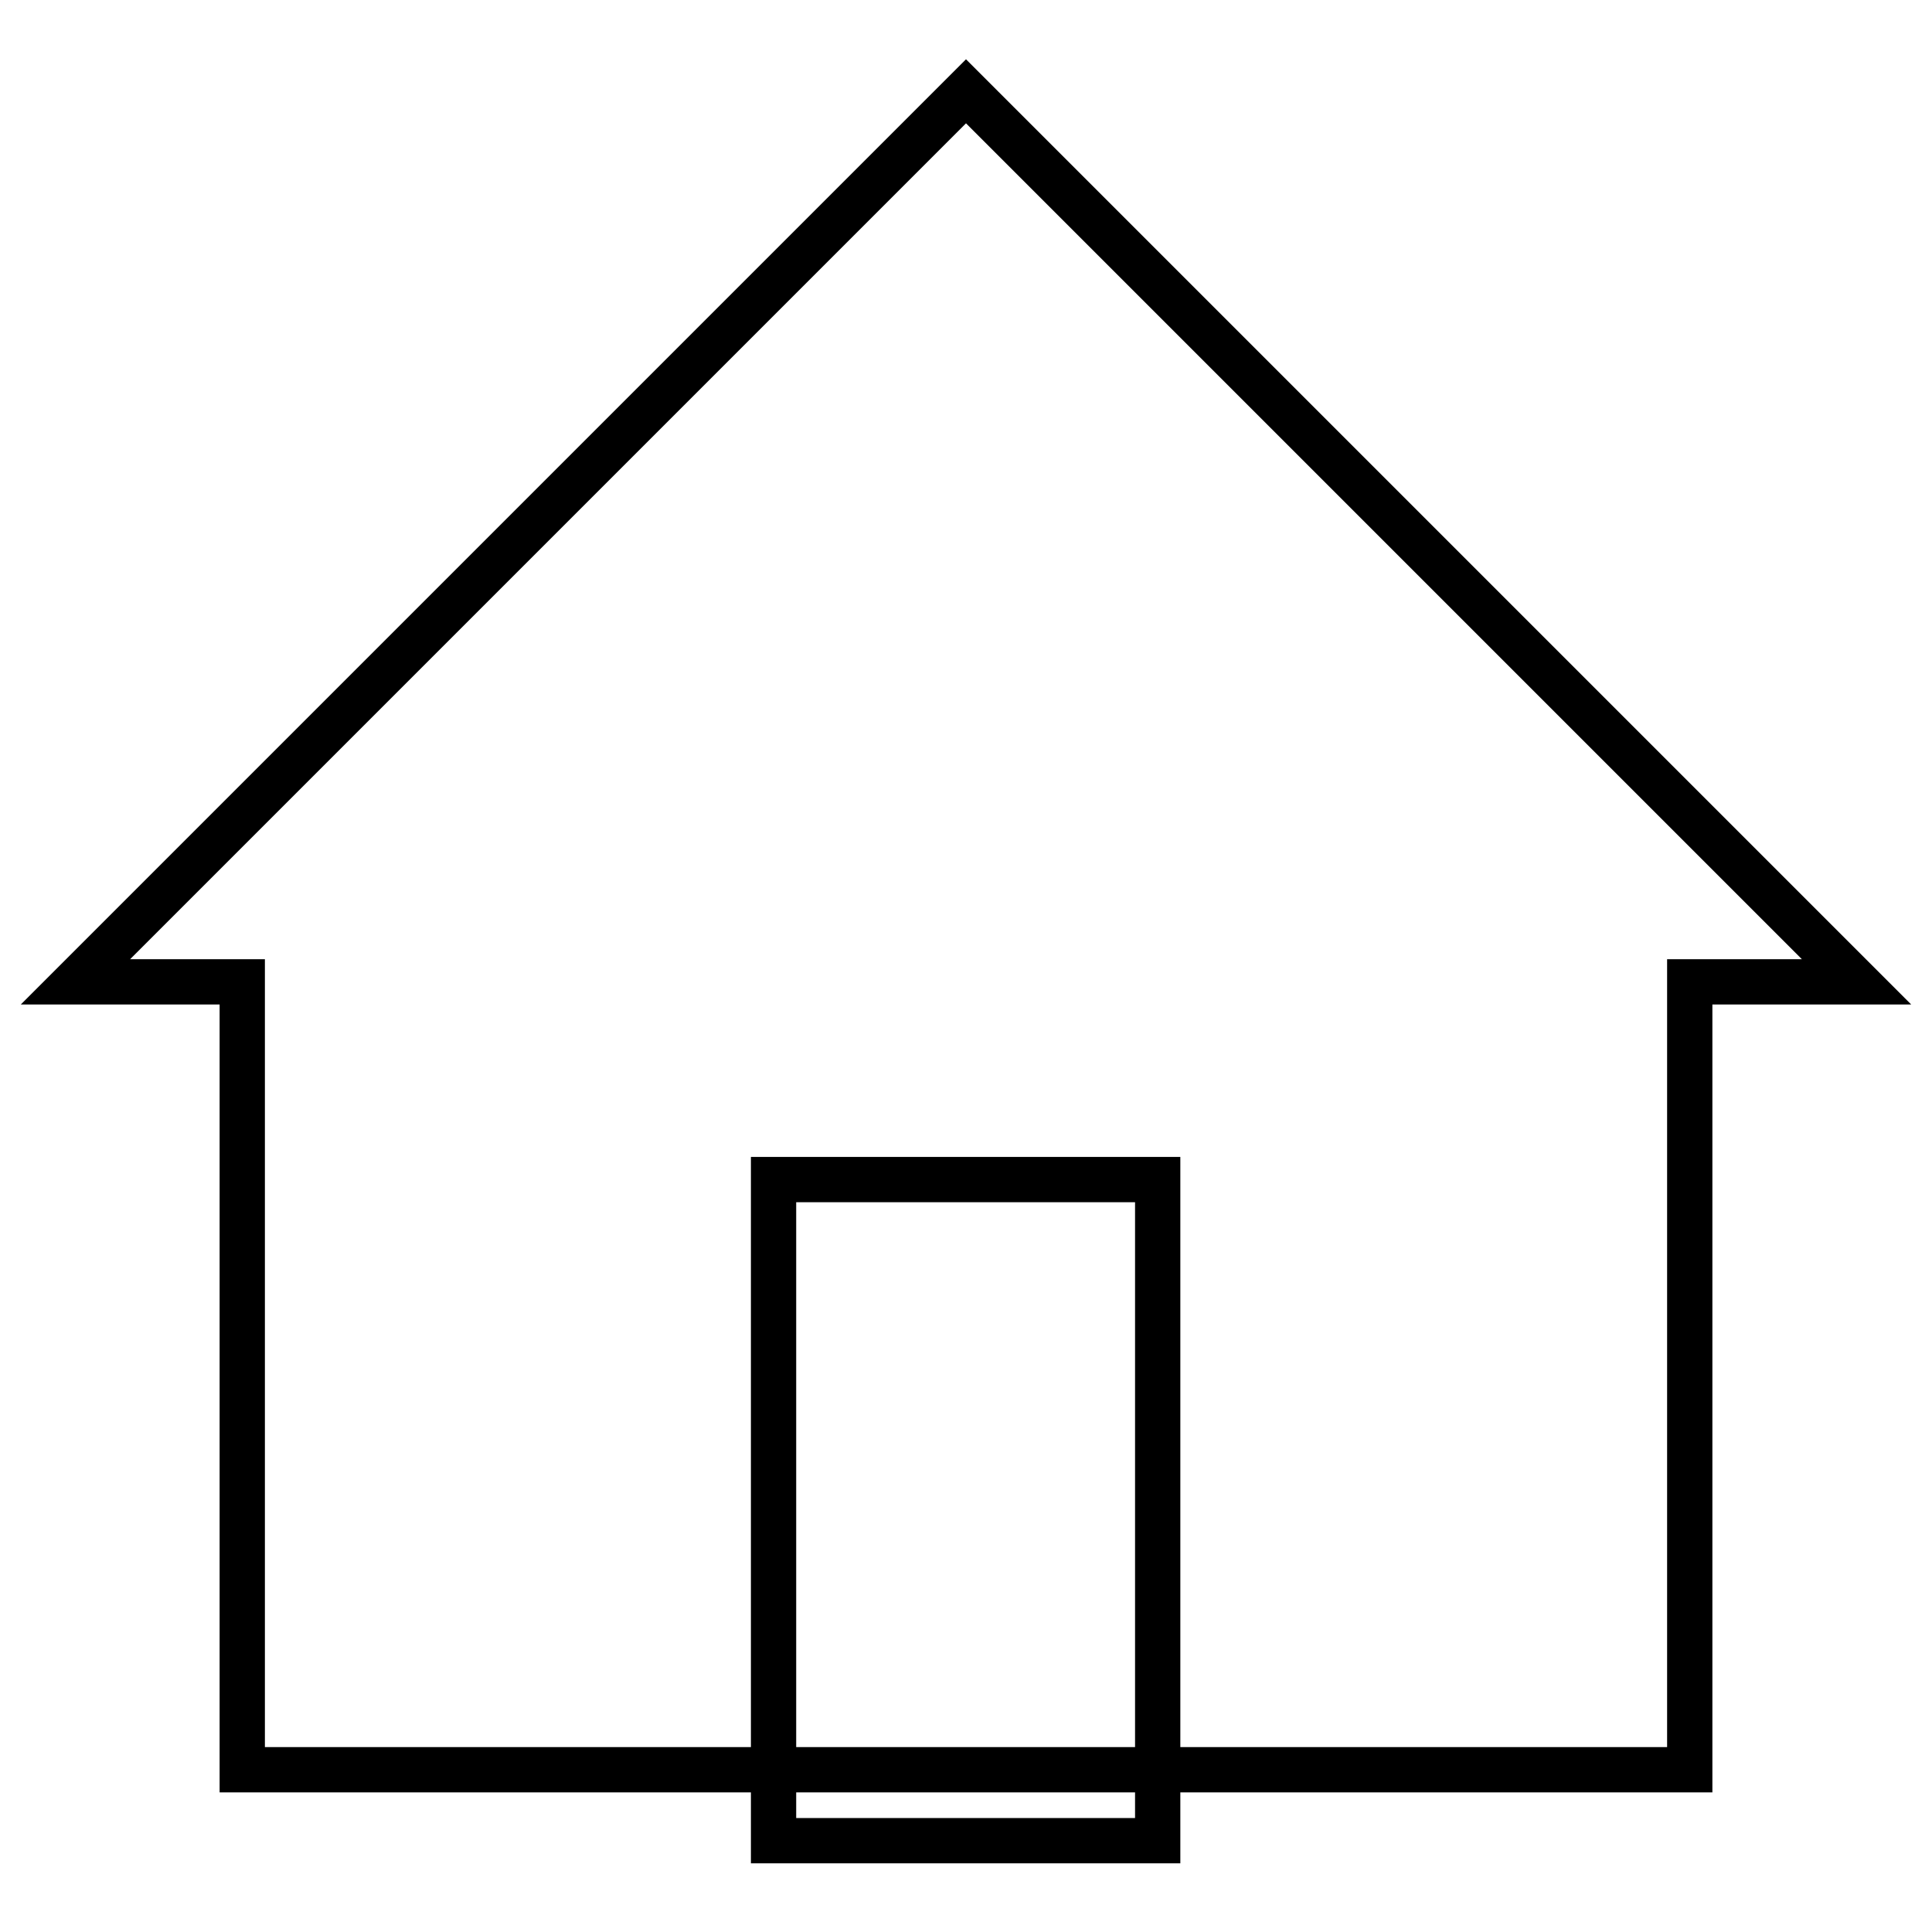
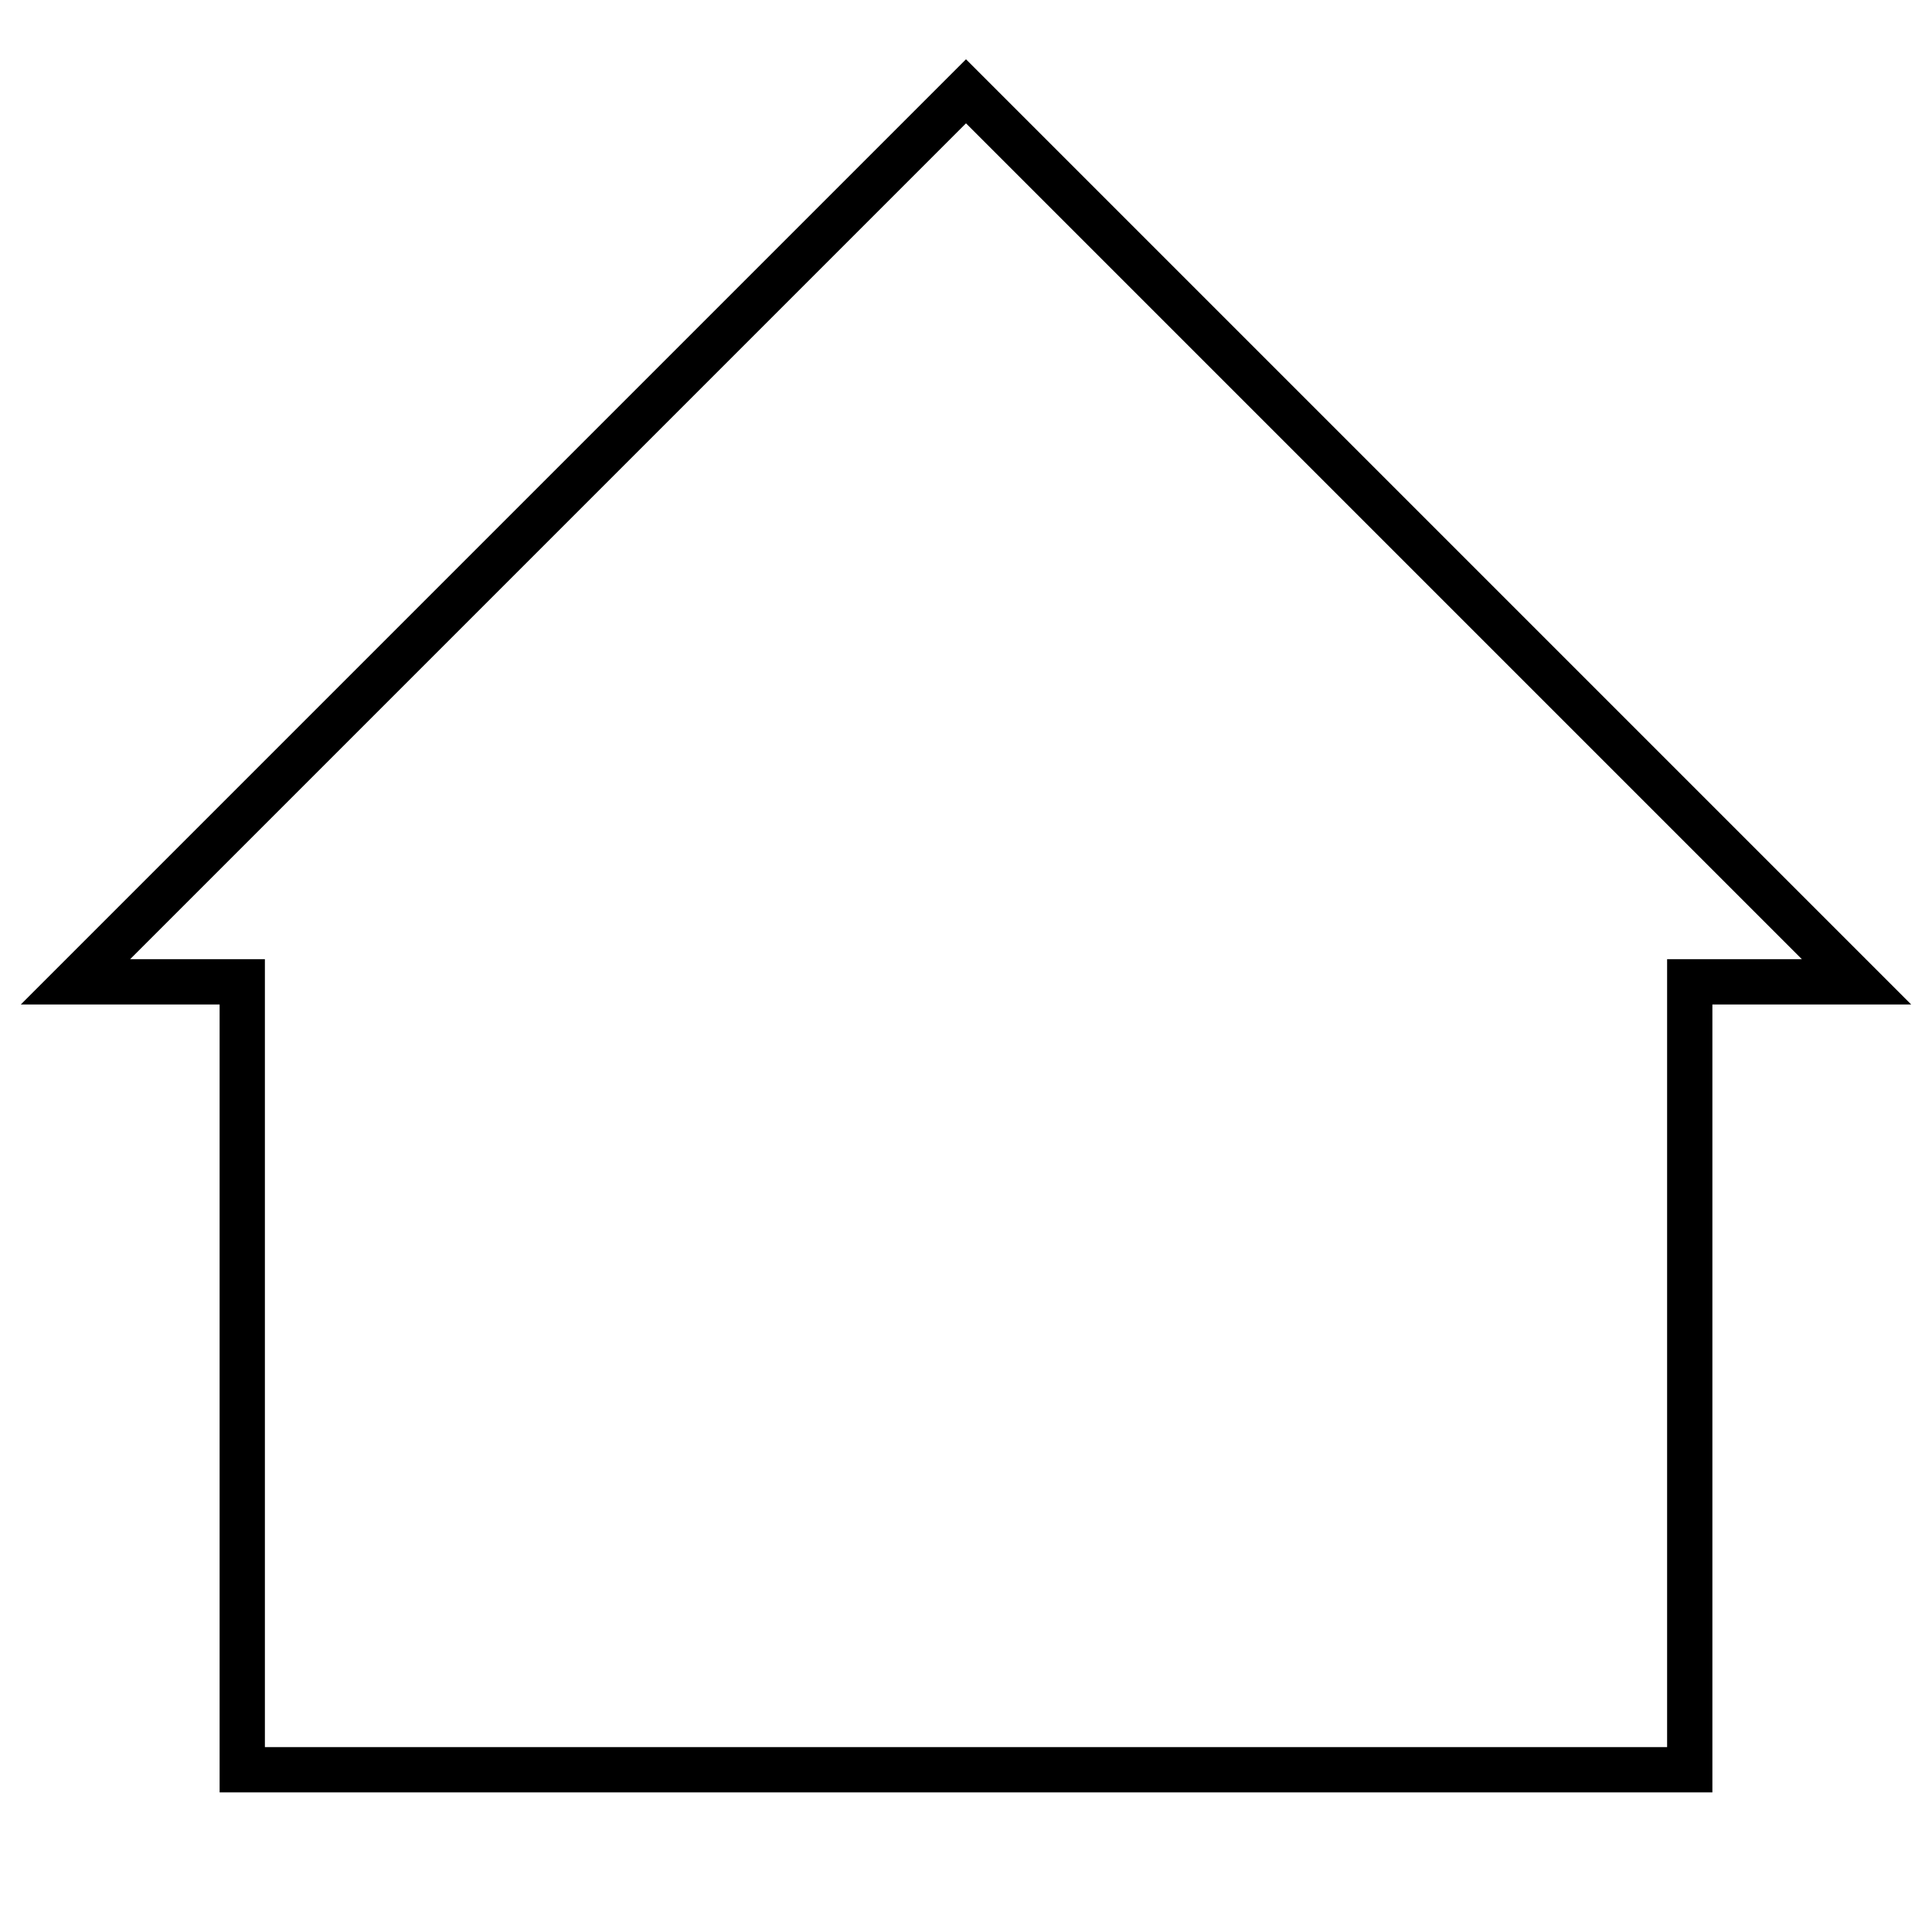
<svg xmlns="http://www.w3.org/2000/svg" version="1.1" x="0px" y="0px" viewBox="0 0 256 256" enable-background="new 0 0 256 256" xml:space="preserve">
  <g>
    <g>
      <path stroke-width="6" fill-opacity="0" stroke="#000000" d="M75,234.5H32.1V130.1H10l118-118l118,118h-22.1v104.4H181H75z" />
-       <path stroke-width="6" fill-opacity="0" stroke="#000000" d="M102.5,156.3h50.9v87.6h-50.9V156.3z" />
    </g>
  </g>
</svg>